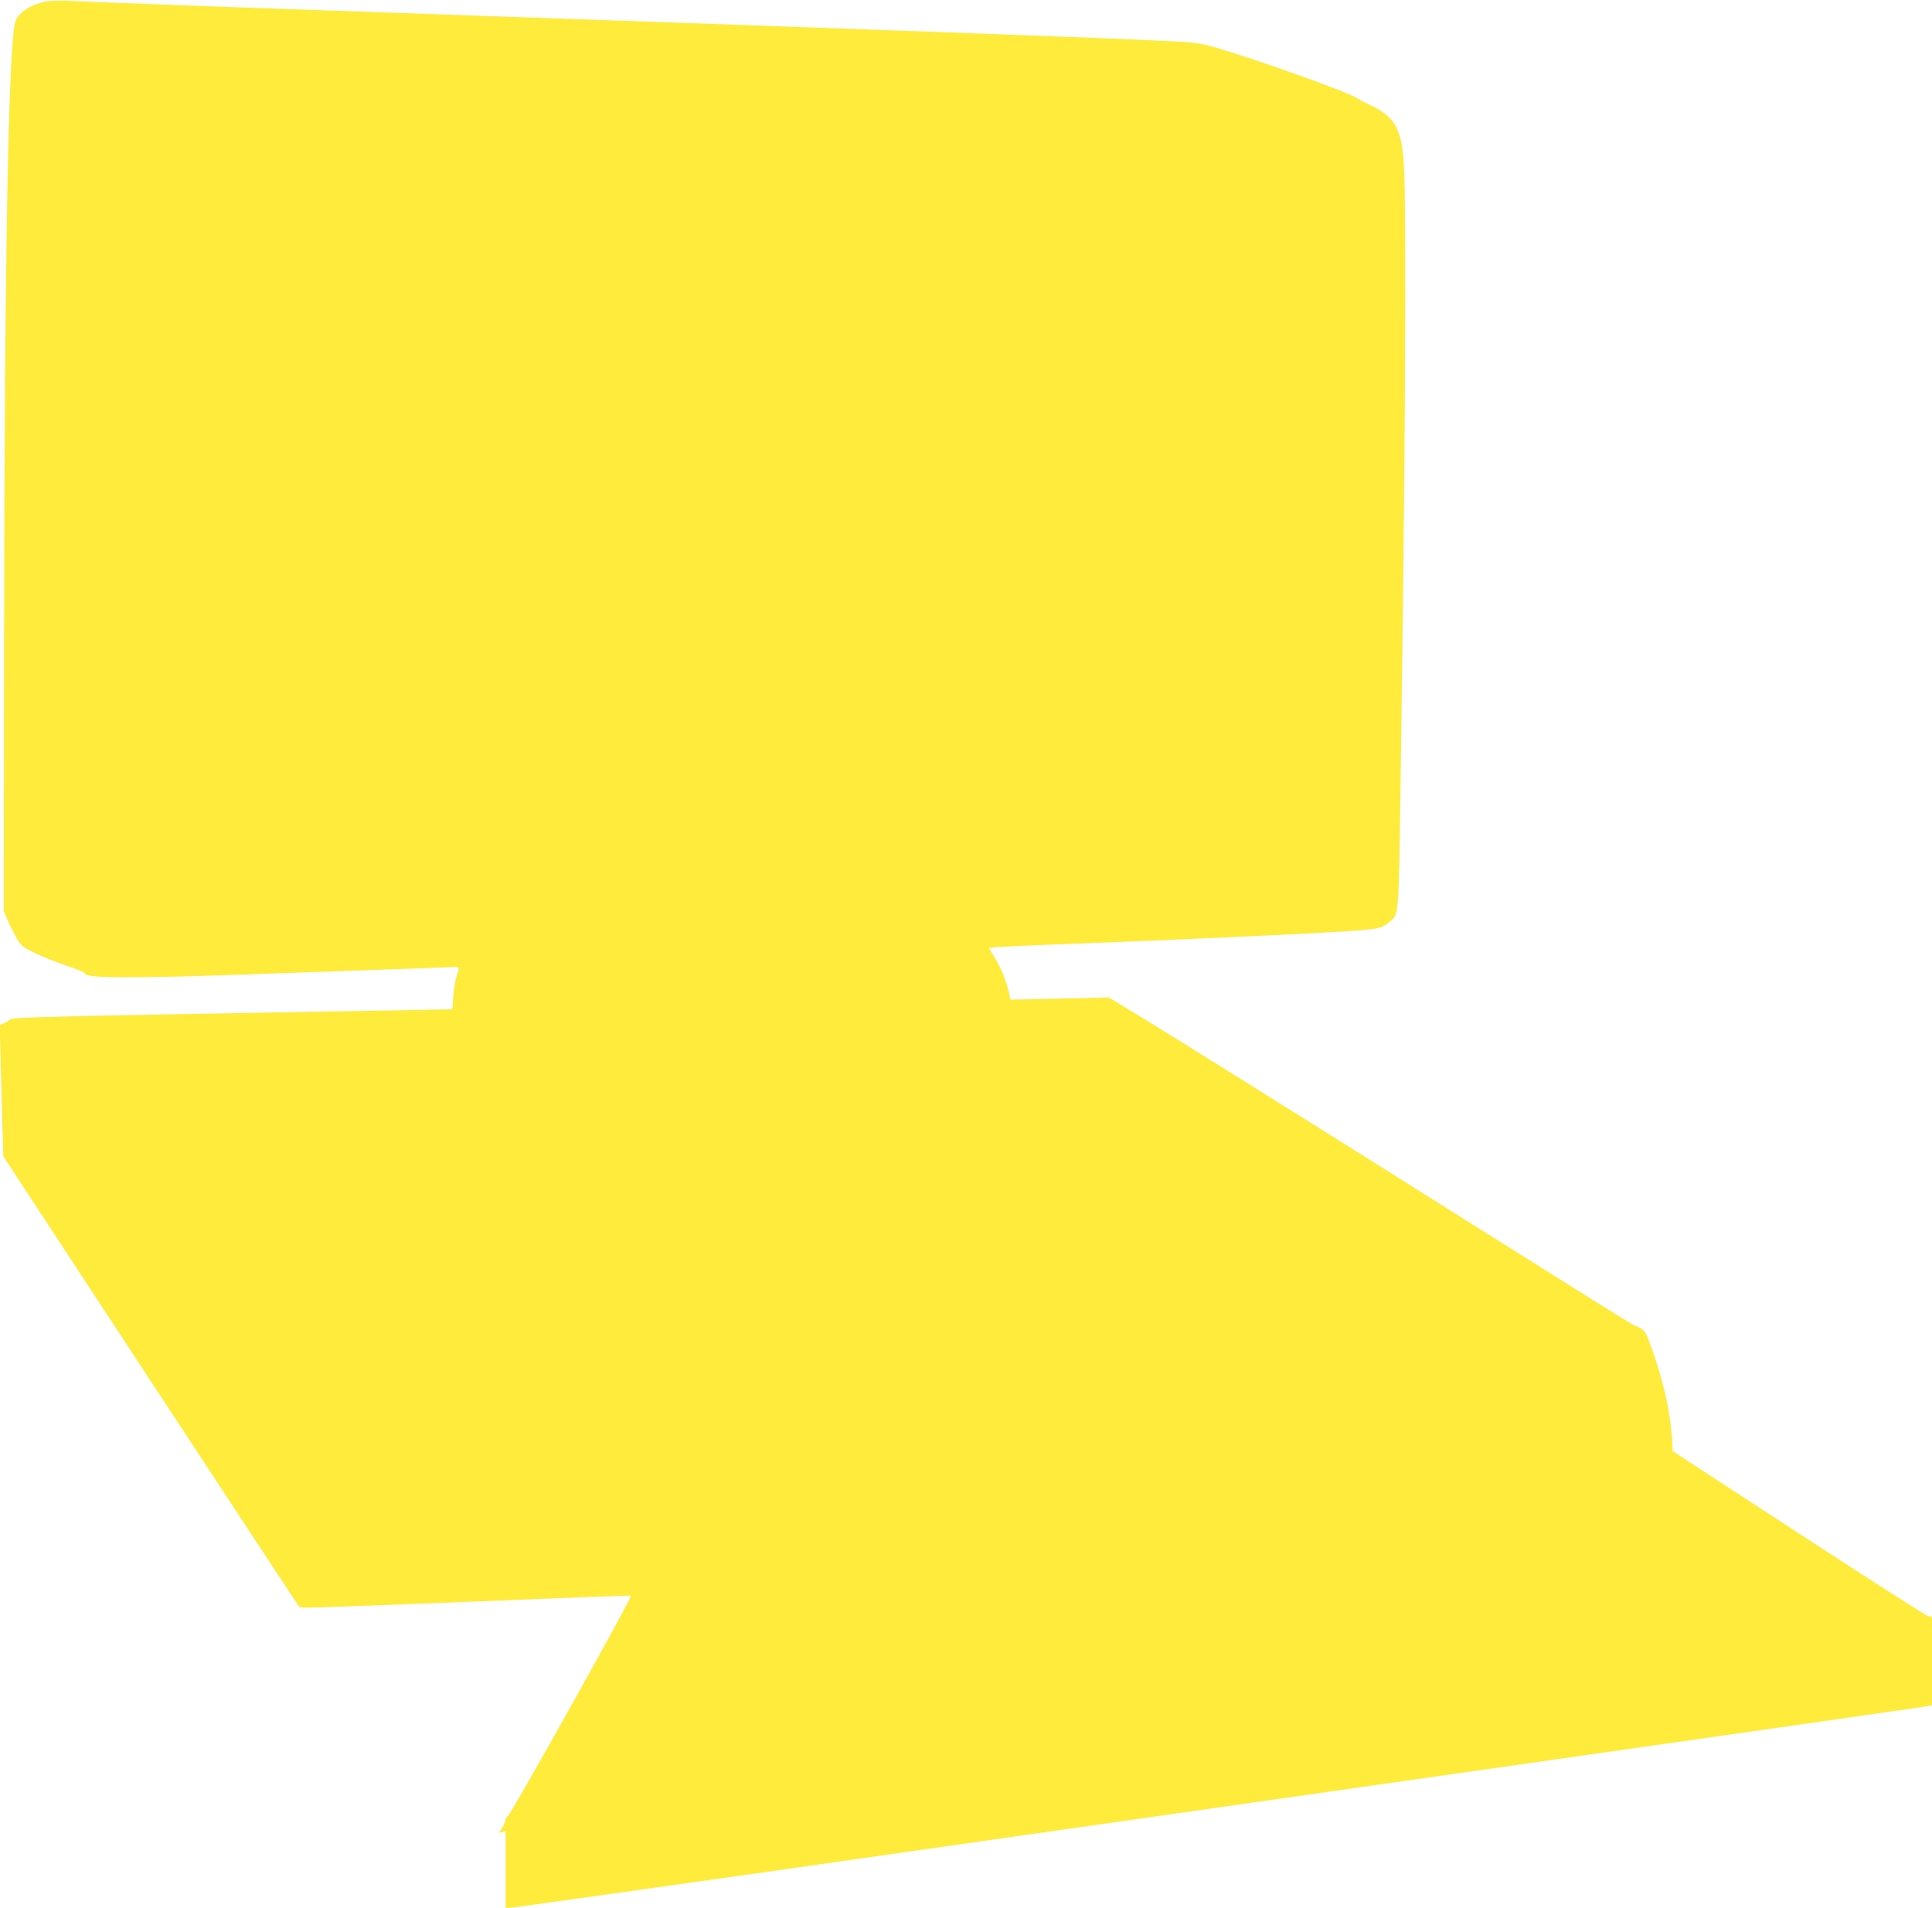
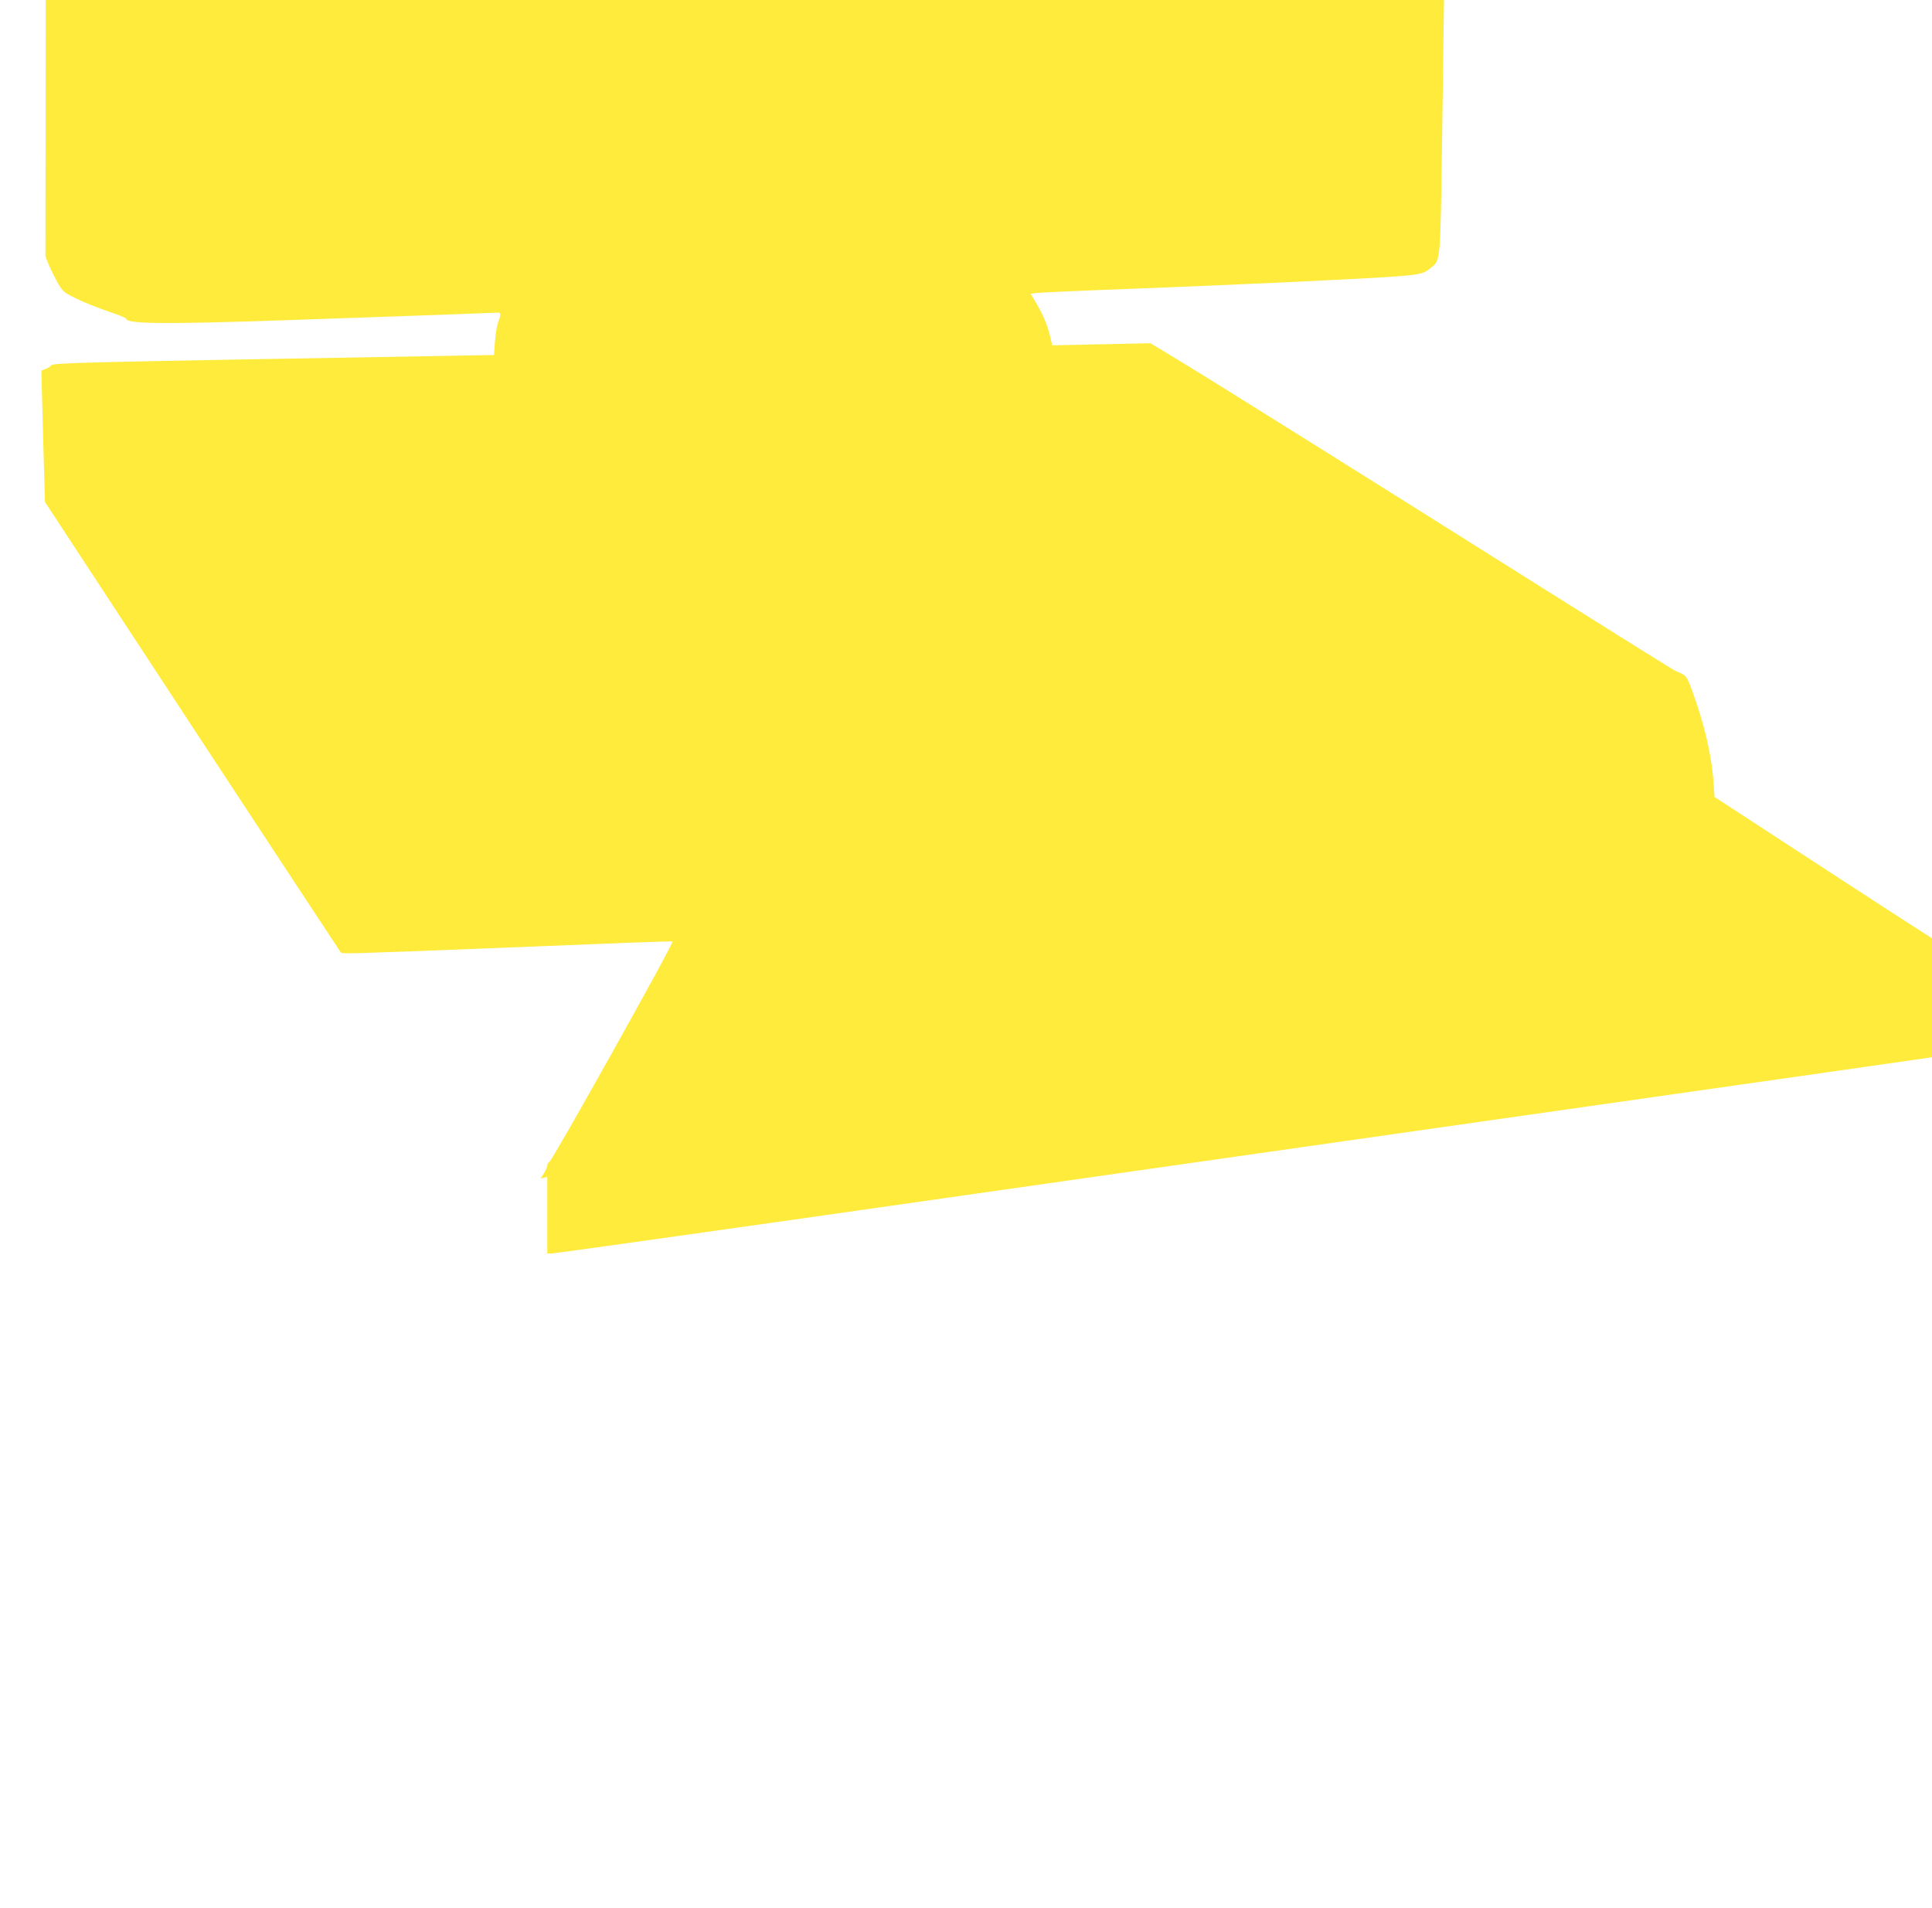
<svg xmlns="http://www.w3.org/2000/svg" version="1.0" width="1280pt" height="1264pt" viewBox="0 0 1280 1264" preserveAspectRatio="xMidYMid meet">
  <g transform="translate(0,1264) scale(0.1,-0.1)" fill="#ffeb3b" stroke="none">
-     <path d="M303 12630 c-100 -21 -174 -69 -199 -127 -48 -111 -75 -1583 -77 -4208 l-2 -1690 26 -63 c15 -34 42 -88 60 -119 31 -52 41 -59 124 -99 50 -24 143 -61 208 -83 65 -21 117 -43 117 -47 -4 -36 268 -38 1070 -10 399 14 862 30 1030 36 168 6 322 12 343 13 42 3 44 -2 21 -64 -8 -24 -18 -83 -21 -130 l-6 -86 -386 -7 c-2325 -40 -2535 -45 -2547 -61 -6 -8 -23 -19 -38 -25 l-28 -10 6 -233 c3 -127 9 -323 12 -435 l6 -203 975 -1487 c537 -818 980 -1491 984 -1496 11 -12 -9 -13 1178 34 557 23 1017 40 1021 38 13 -5 -794 -1448 -816 -1461 -8 -4 -14 -15 -14 -24 0 -9 -10 -32 -22 -51 l-22 -35 22 5 22 6 0 -254 0 -254 28 0 c15 0 720 99 1567 219 847 121 2948 420 4670 666 1722 245 3142 448 3158 451 l27 6 0 292 0 292 -31 9 c-17 6 -403 253 -858 550 l-828 540 -6 95 c-13 180 -61 389 -143 611 -36 98 -38 100 -106 127 -15 6 -415 256 -890 555 -1075 677 -2199 1381 -2423 1516 l-169 102 -326 -7 -325 -7 -13 56 c-17 75 -48 148 -93 224 l-37 62 41 5 c23 3 287 15 587 26 703 27 1469 62 1755 81 185 12 223 20 265 56 70 59 66 11 79 903 32 2222 40 3791 22 4120 -14 230 -60 315 -209 387 -43 20 -88 44 -102 53 -55 38 -661 255 -920 330 -129 37 -145 39 -355 49 -426 21 -2008 79 -5665 206 -726 25 -1418 51 -1605 60 -55 2 -119 0 -142 -5z" />
+     <path d="M303 12630 l-2 -1690 26 -63 c15 -34 42 -88 60 -119 31 -52 41 -59 124 -99 50 -24 143 -61 208 -83 65 -21 117 -43 117 -47 -4 -36 268 -38 1070 -10 399 14 862 30 1030 36 168 6 322 12 343 13 42 3 44 -2 21 -64 -8 -24 -18 -83 -21 -130 l-6 -86 -386 -7 c-2325 -40 -2535 -45 -2547 -61 -6 -8 -23 -19 -38 -25 l-28 -10 6 -233 c3 -127 9 -323 12 -435 l6 -203 975 -1487 c537 -818 980 -1491 984 -1496 11 -12 -9 -13 1178 34 557 23 1017 40 1021 38 13 -5 -794 -1448 -816 -1461 -8 -4 -14 -15 -14 -24 0 -9 -10 -32 -22 -51 l-22 -35 22 5 22 6 0 -254 0 -254 28 0 c15 0 720 99 1567 219 847 121 2948 420 4670 666 1722 245 3142 448 3158 451 l27 6 0 292 0 292 -31 9 c-17 6 -403 253 -858 550 l-828 540 -6 95 c-13 180 -61 389 -143 611 -36 98 -38 100 -106 127 -15 6 -415 256 -890 555 -1075 677 -2199 1381 -2423 1516 l-169 102 -326 -7 -325 -7 -13 56 c-17 75 -48 148 -93 224 l-37 62 41 5 c23 3 287 15 587 26 703 27 1469 62 1755 81 185 12 223 20 265 56 70 59 66 11 79 903 32 2222 40 3791 22 4120 -14 230 -60 315 -209 387 -43 20 -88 44 -102 53 -55 38 -661 255 -920 330 -129 37 -145 39 -355 49 -426 21 -2008 79 -5665 206 -726 25 -1418 51 -1605 60 -55 2 -119 0 -142 -5z" />
  </g>
</svg>